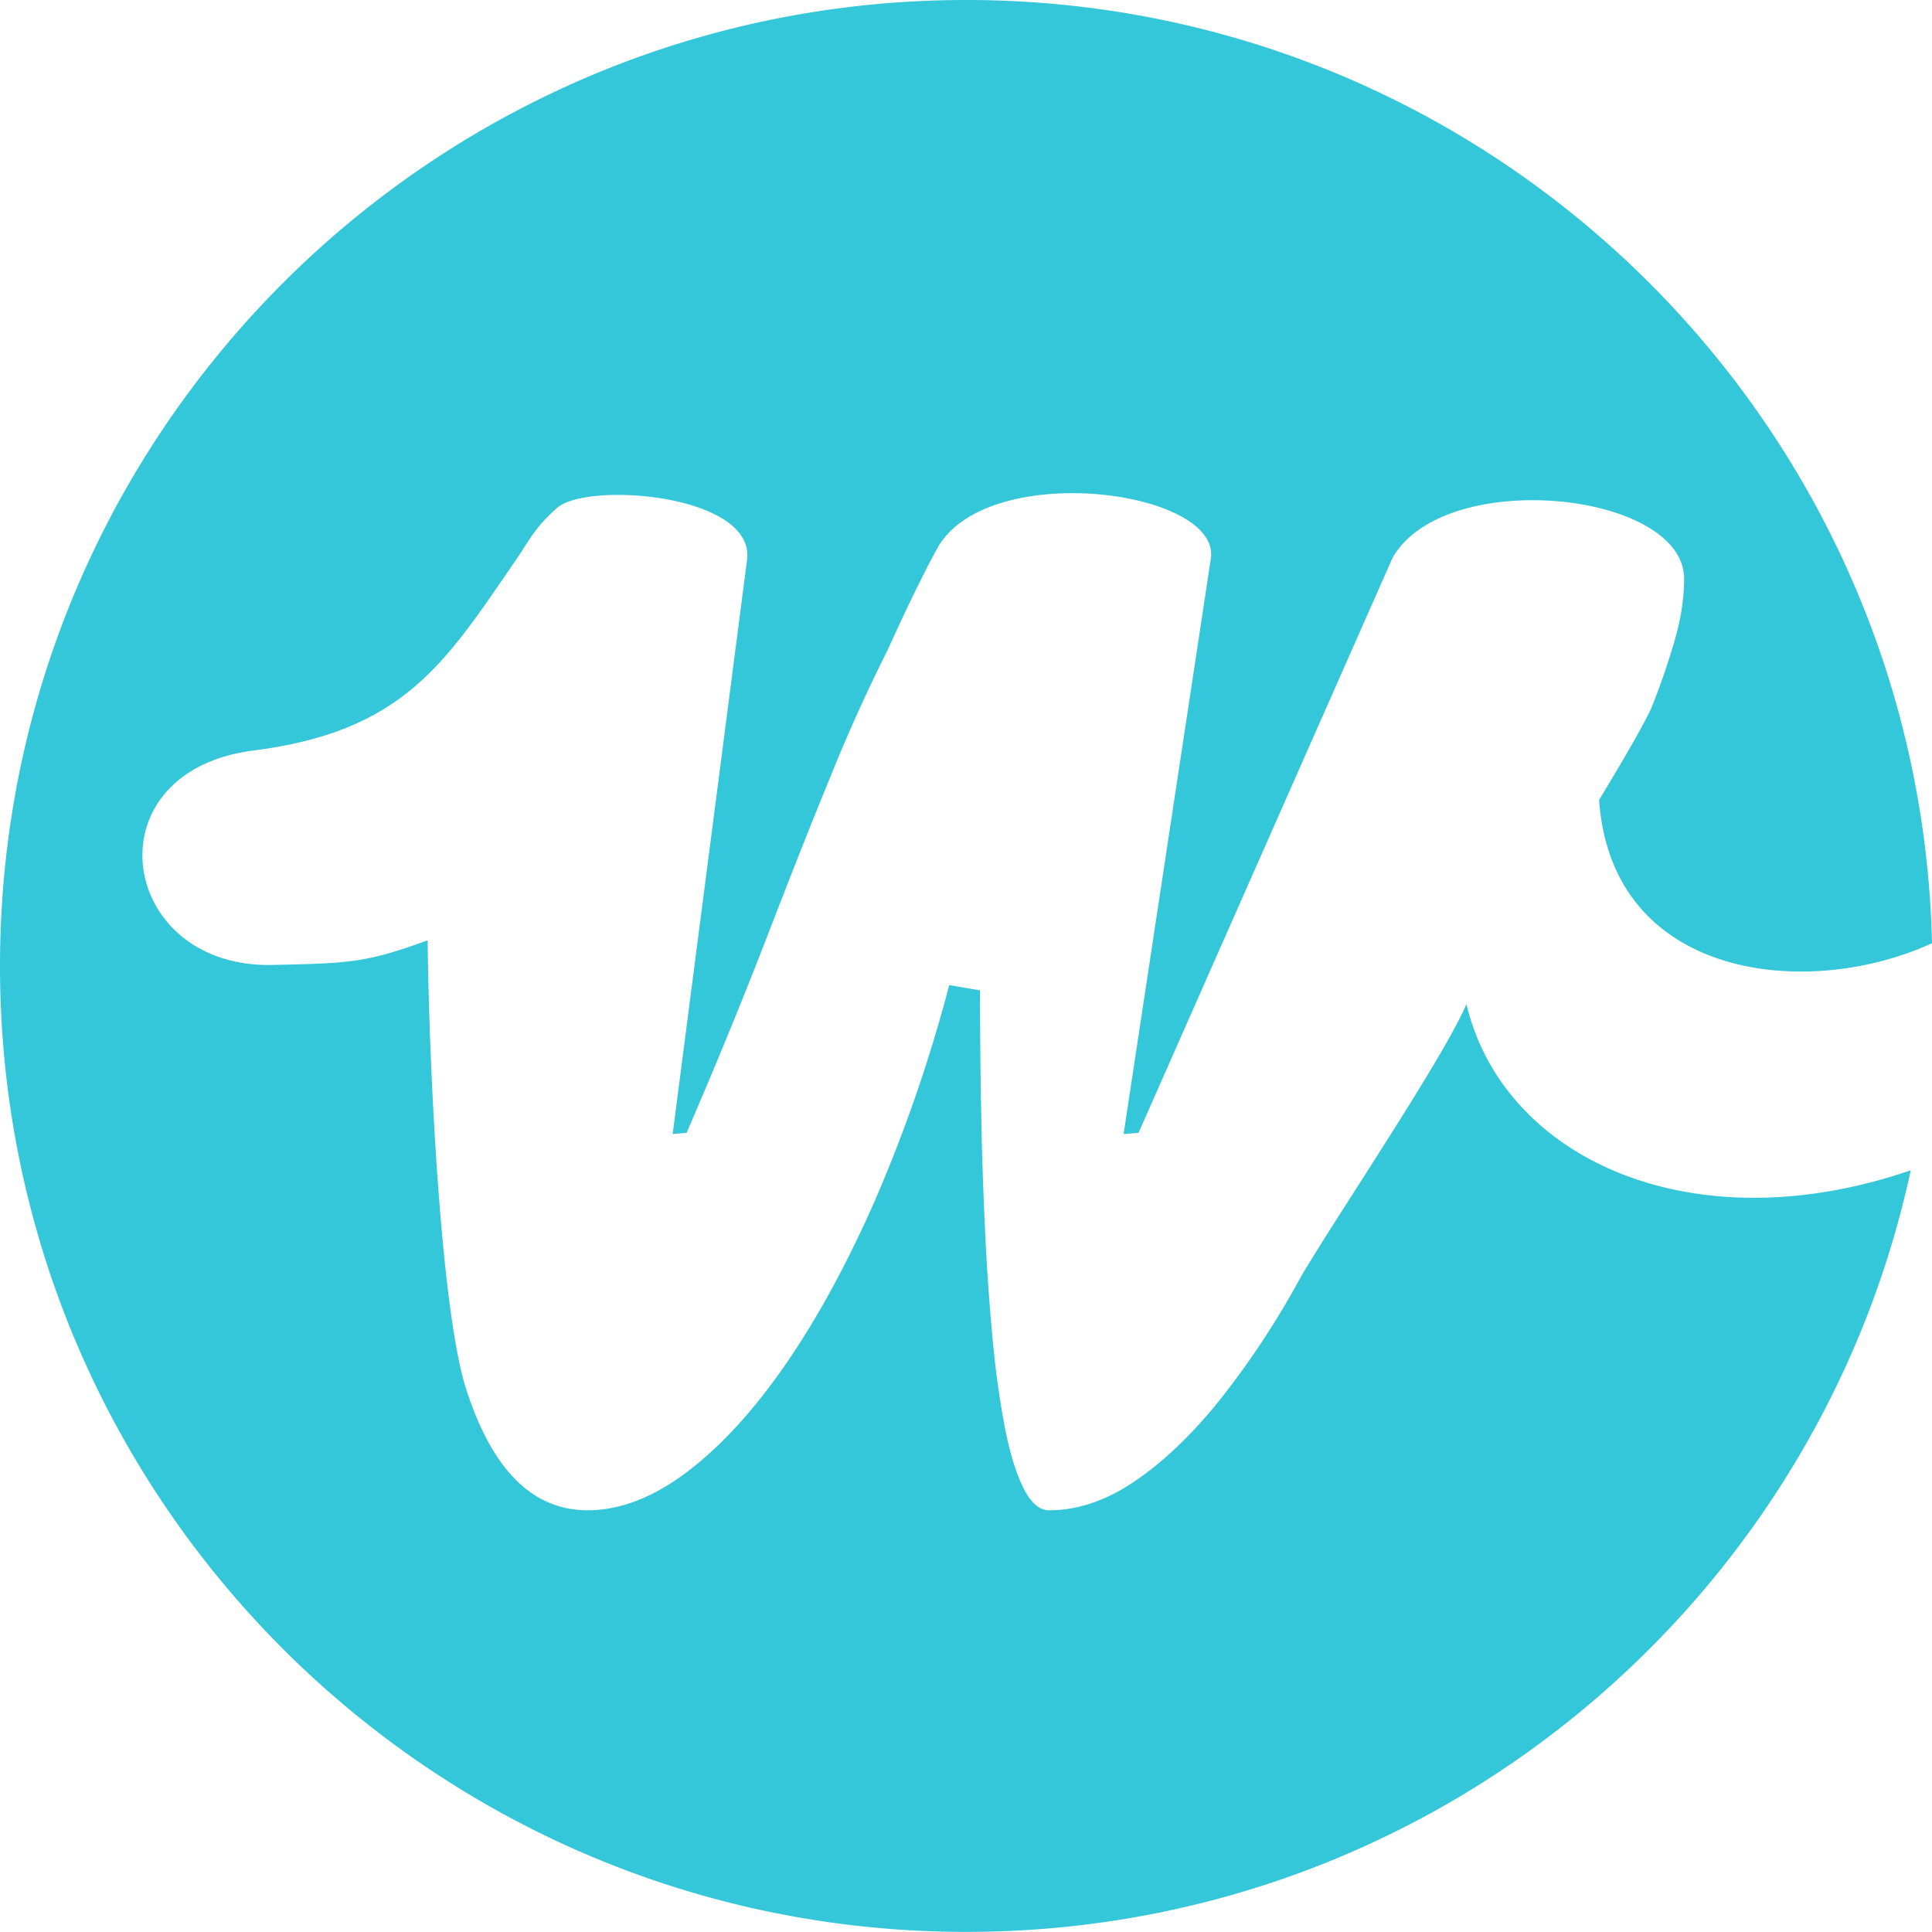
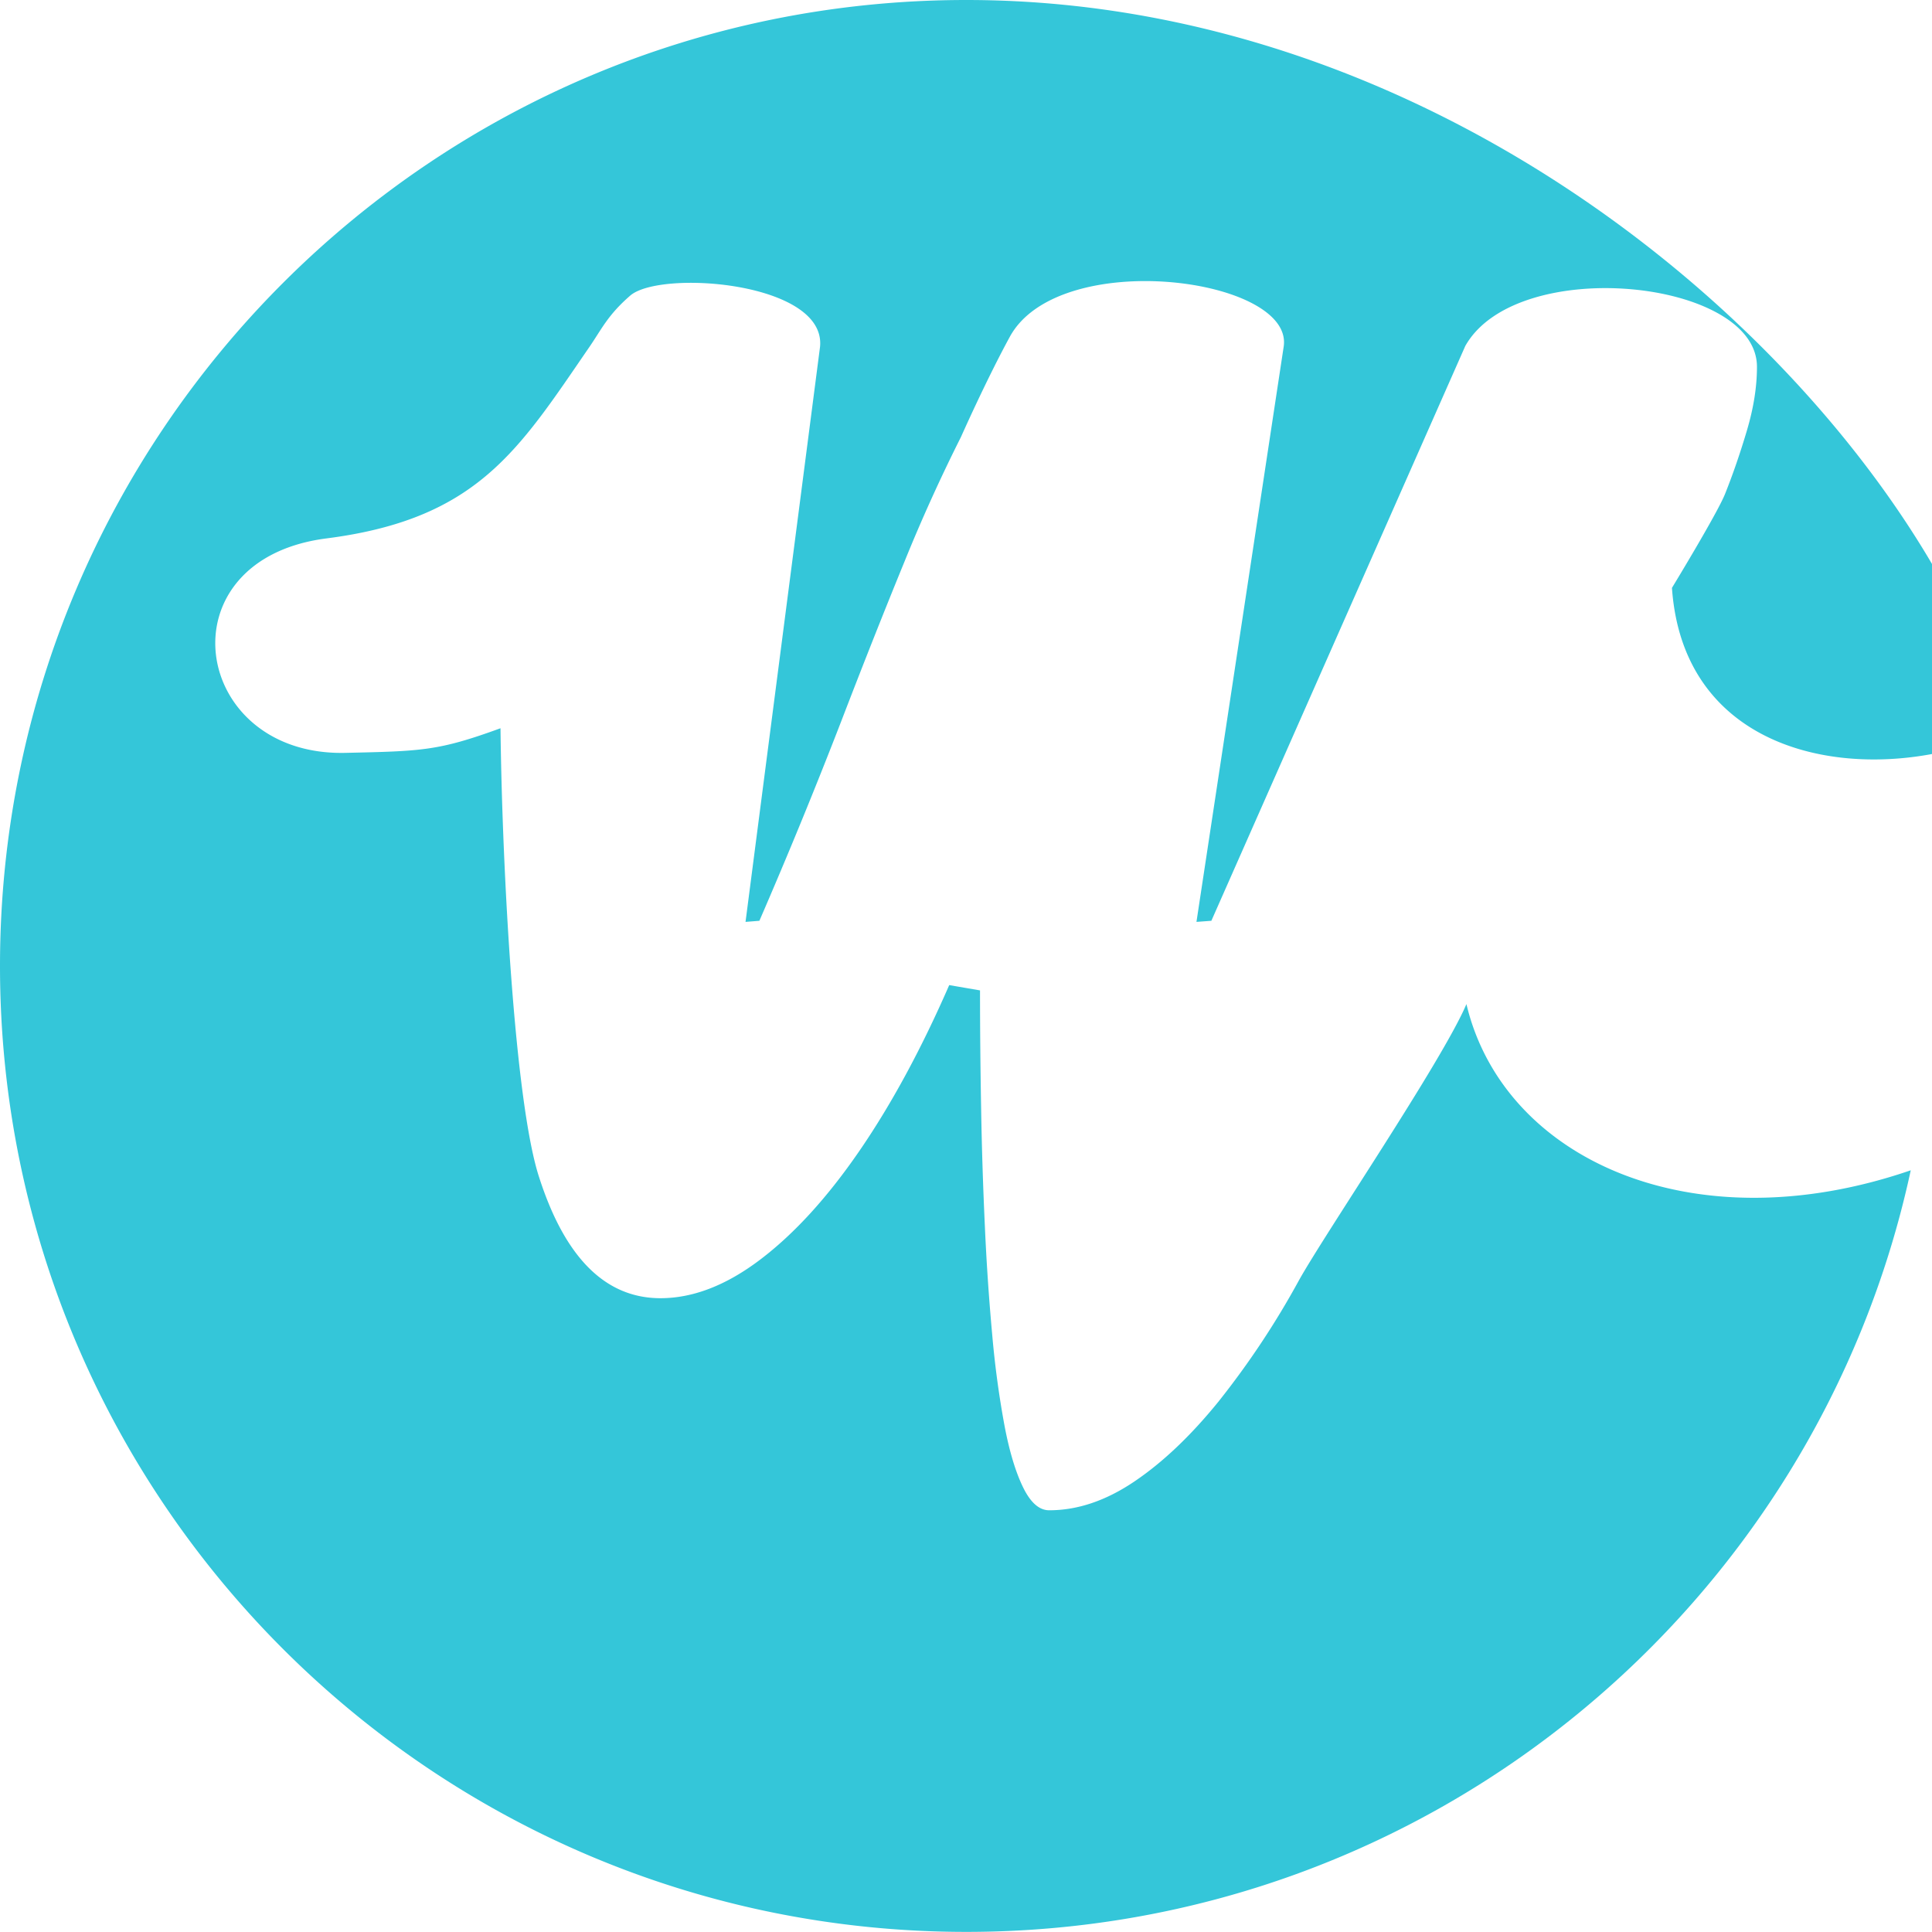
<svg xmlns="http://www.w3.org/2000/svg" width="35" height="35" viewBox="0 0 35 35">
  <title>766B863D-7636-4B24-B0B9-56E23806DEAB</title>
-   <path d="M26.566 18.19c-.437 1.028-2.556 4.147-3.032 5a15.26 15.26 0 0 1-1.464 2.206c-.5.616-1.008 1.098-1.522 1.444-.514.347-1.027.52-1.541.52-.18 0-.337-.138-.472-.414-.135-.276-.248-.648-.337-1.117a17.166 17.166 0 0 1-.222-1.637 42.23 42.23 0 0 1-.134-1.974 72.426 72.426 0 0 1-.068-2.138c-.013-.732-.02-1.444-.02-2.138l-.558-.096a26.93 26.93 0 0 1-1.32 3.842c-.507 1.162-1.05 2.164-1.628 3.005-.578.841-1.175 1.496-1.791 1.964-.617.469-1.221.703-1.812.703-1.001 0-1.737-.738-2.206-2.215-.435-1.37-.661-5.522-.692-8.11-1.125.41-1.415.415-2.814.446-2.792.06-3.336-3.5-.34-3.885 2.742-.351 3.48-1.6 4.765-3.469.222-.323.332-.576.738-.929.547-.475 3.552-.248 3.44.925l-1.35 10.42.251-.02a97.762 97.762 0 0 0 1.474-3.592c.417-1.085.803-2.057 1.156-2.918a30.65 30.65 0 0 1 1.021-2.253s.46-1.036.886-1.817c.891-1.632 5.152-1.072 4.961.18l-1.58 10.42.27-.02 4.6-10.413c.936-1.66 5.288-1.21 5.284.379 0 .36-.061.745-.183 1.155-.122.411-.254.793-.395 1.146-.141.354-.962 1.702-.962 1.702.227 3.252 3.774 3.634 6.031 2.595C34.78 7.614 27.035 0 17.505 0 7.837 0 0 7.835 0 17.5c0 9.663 7.837 17.498 17.505 17.498 8.397 0 15.41-5.91 17.11-13.797-3.963 1.361-7.383-.206-8.049-3.01" fill="#34C6D9" fill-rule="evenodd" />
+   <path d="M26.566 18.19c-.437 1.028-2.556 4.147-3.032 5a15.26 15.26 0 0 1-1.464 2.206c-.5.616-1.008 1.098-1.522 1.444-.514.347-1.027.52-1.541.52-.18 0-.337-.138-.472-.414-.135-.276-.248-.648-.337-1.117a17.166 17.166 0 0 1-.222-1.637 42.23 42.23 0 0 1-.134-1.974 72.426 72.426 0 0 1-.068-2.138c-.013-.732-.02-1.444-.02-2.138l-.558-.096c-.507 1.162-1.05 2.164-1.628 3.005-.578.841-1.175 1.496-1.791 1.964-.617.469-1.221.703-1.812.703-1.001 0-1.737-.738-2.206-2.215-.435-1.37-.661-5.522-.692-8.11-1.125.41-1.415.415-2.814.446-2.792.06-3.336-3.5-.34-3.885 2.742-.351 3.48-1.6 4.765-3.469.222-.323.332-.576.738-.929.547-.475 3.552-.248 3.44.925l-1.35 10.42.251-.02a97.762 97.762 0 0 0 1.474-3.592c.417-1.085.803-2.057 1.156-2.918a30.65 30.65 0 0 1 1.021-2.253s.46-1.036.886-1.817c.891-1.632 5.152-1.072 4.961.18l-1.58 10.42.27-.02 4.6-10.413c.936-1.66 5.288-1.21 5.284.379 0 .36-.061.745-.183 1.155-.122.411-.254.793-.395 1.146-.141.354-.962 1.702-.962 1.702.227 3.252 3.774 3.634 6.031 2.595C34.78 7.614 27.035 0 17.505 0 7.837 0 0 7.835 0 17.5c0 9.663 7.837 17.498 17.505 17.498 8.397 0 15.41-5.91 17.11-13.797-3.963 1.361-7.383-.206-8.049-3.01" fill="#34C6D9" fill-rule="evenodd" />
</svg>